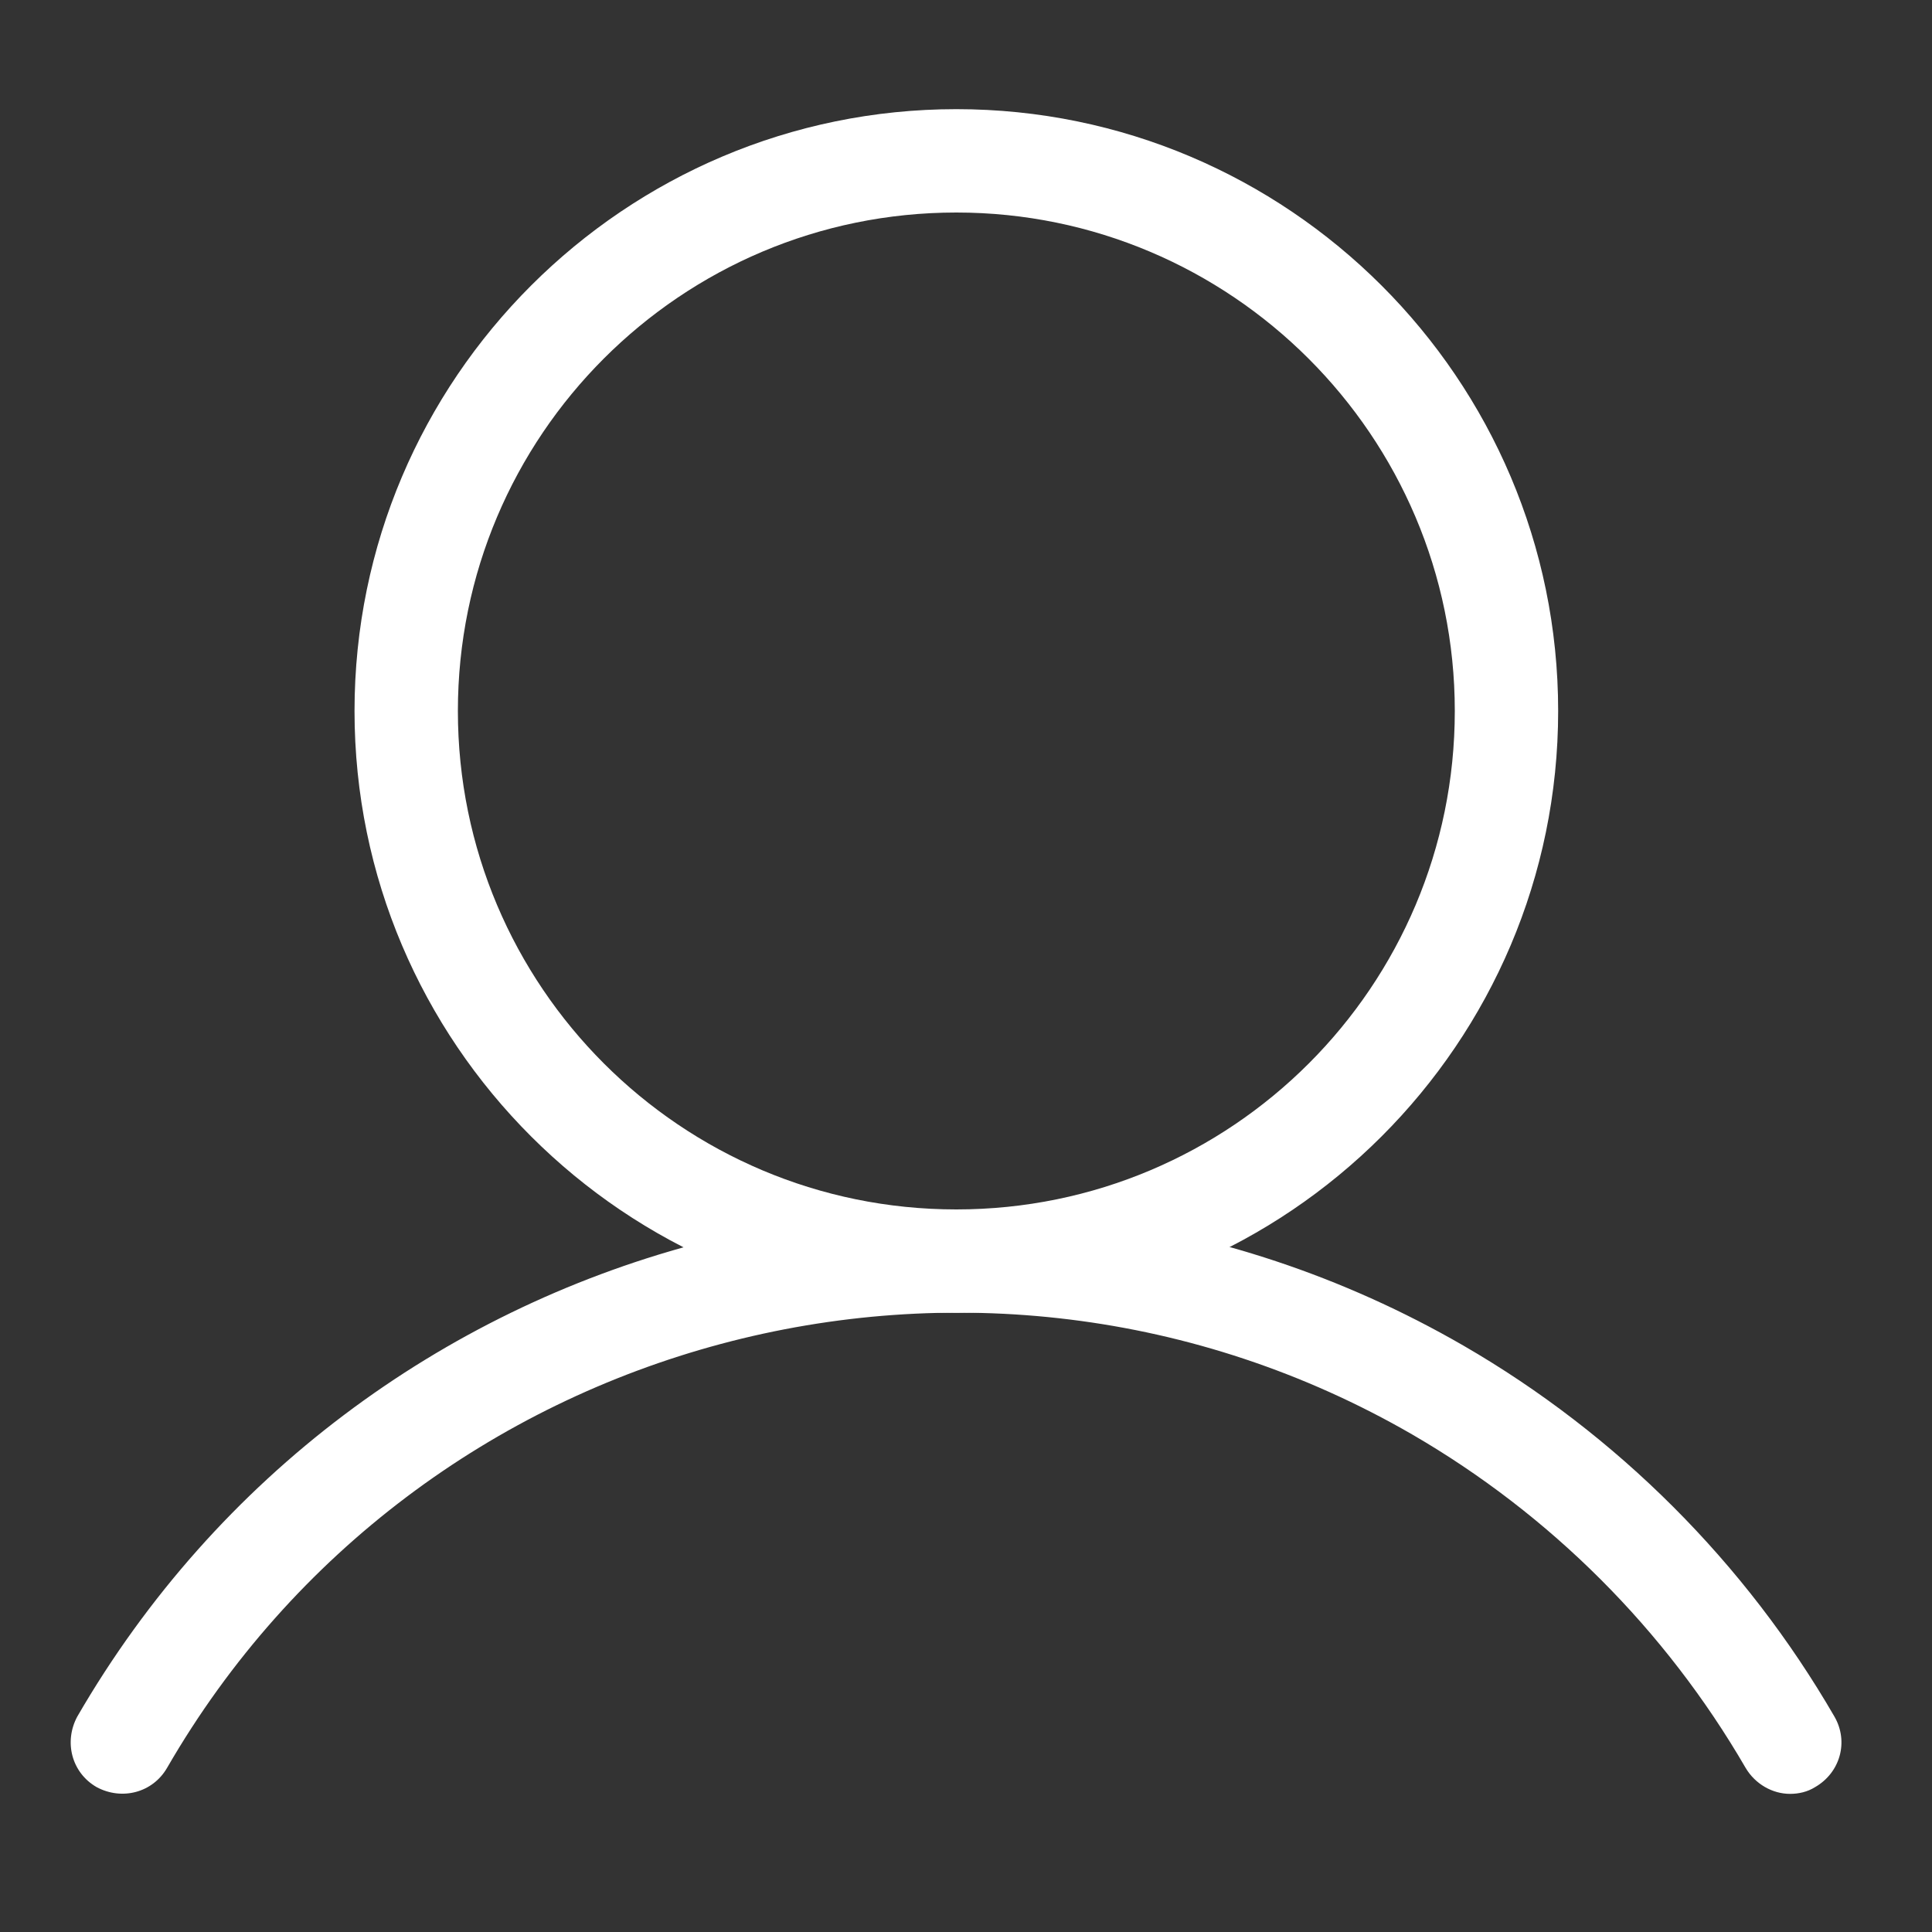
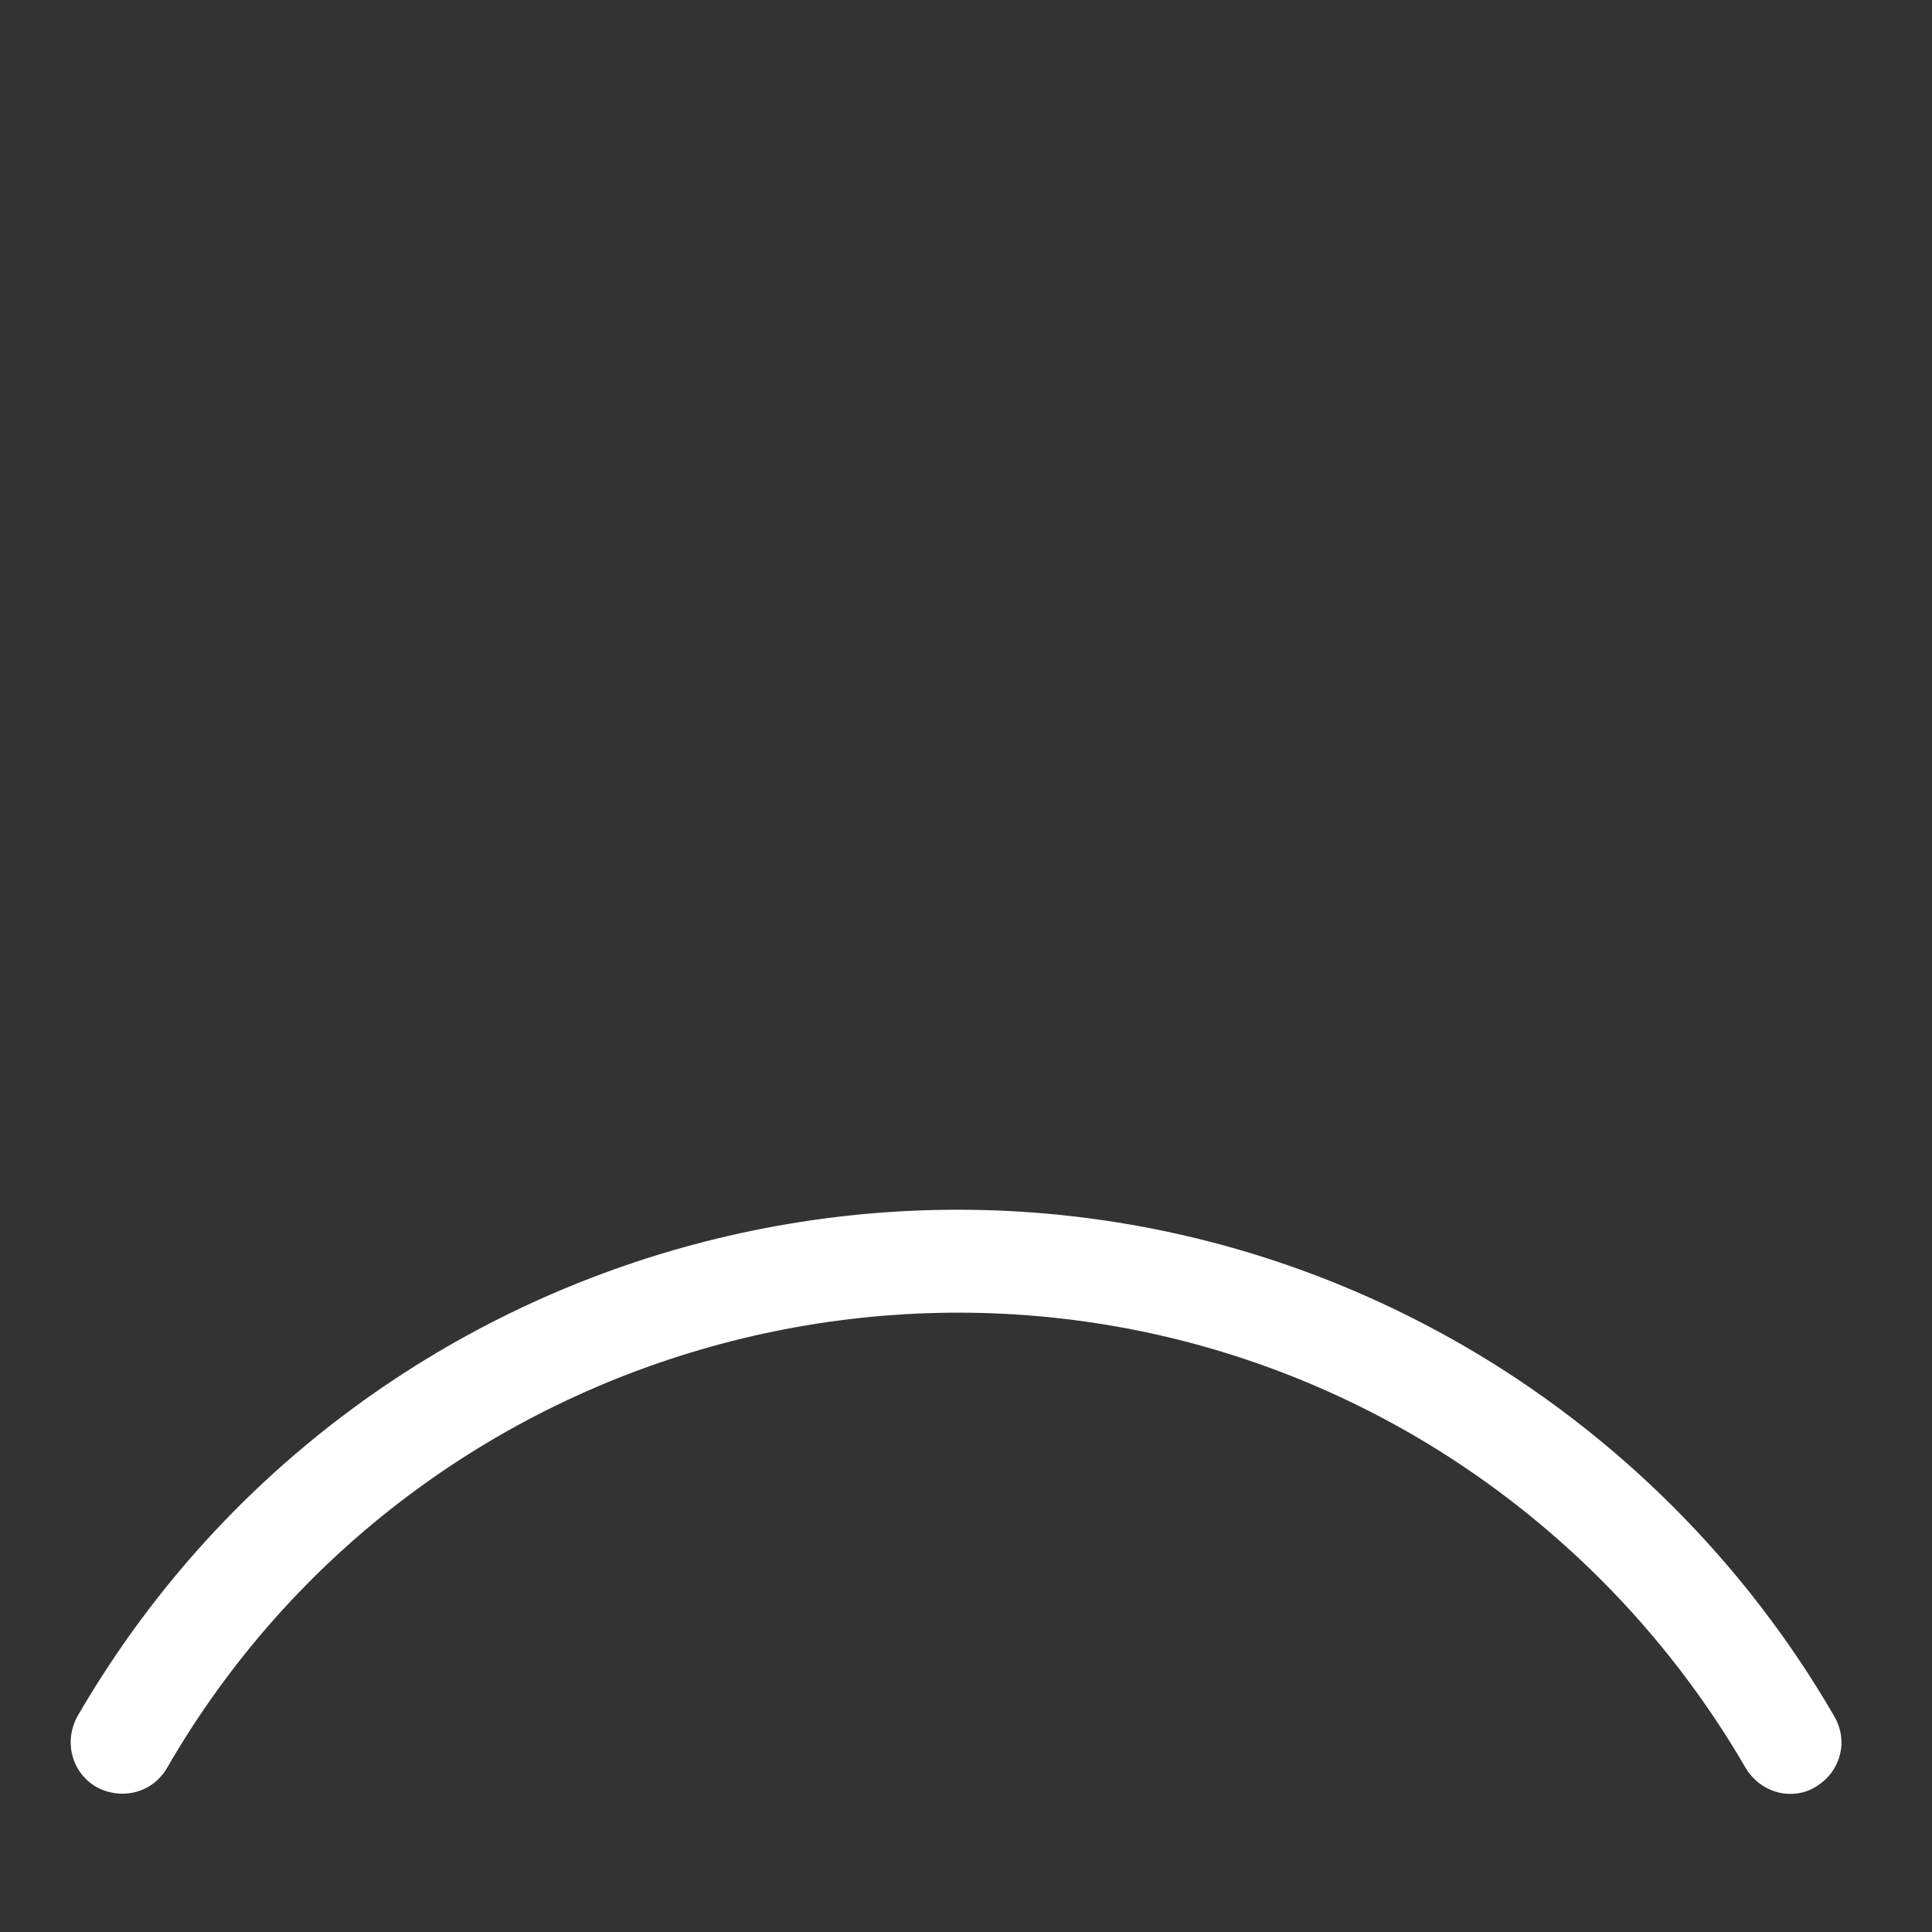
<svg xmlns="http://www.w3.org/2000/svg" version="1.1" id="Layer_1" x="0px" y="0px" viewBox="0 0 20 20" style="enable-background:new 0 0 20 20;" xml:space="preserve">
  <rect x="0" y="0" width="20" height="20" fill="#333333" stroke="none" />
  <style type="text/css">
	.st0{fill:#FFFFFF;}
</style>
-   <path class="st0" d="M9.9,13.59c-3.43,0-6.23-2.79-6.23-6.23S6.47,1.13,9.9,1.13s6.23,2.79,6.23,6.23S13.33,13.59,9.9,13.59z   M9.9,2.2c-2.85,0-5.16,2.31-5.16,5.16s2.31,5.16,5.16,5.16s5.16-2.31,5.16-5.16S12.74,2.2,9.9,2.2z" />
  <path class="st0" d="M18.53,18.57c-0.18,0-0.36-0.1-0.46-0.27c-0.83-1.43-2.02-2.62-3.45-3.45c-4.5-2.6-10.29-1.05-12.89,3.45  C1.58,18.56,1.26,18.64,1,18.5c-0.26-0.15-0.34-0.47-0.2-0.73c2.9-5.01,9.33-6.74,14.35-3.84c1.59,0.92,2.92,2.25,3.84,3.84  c0.15,0.26,0.06,0.58-0.2,0.73C18.71,18.55,18.62,18.57,18.53,18.57z" />
</svg>